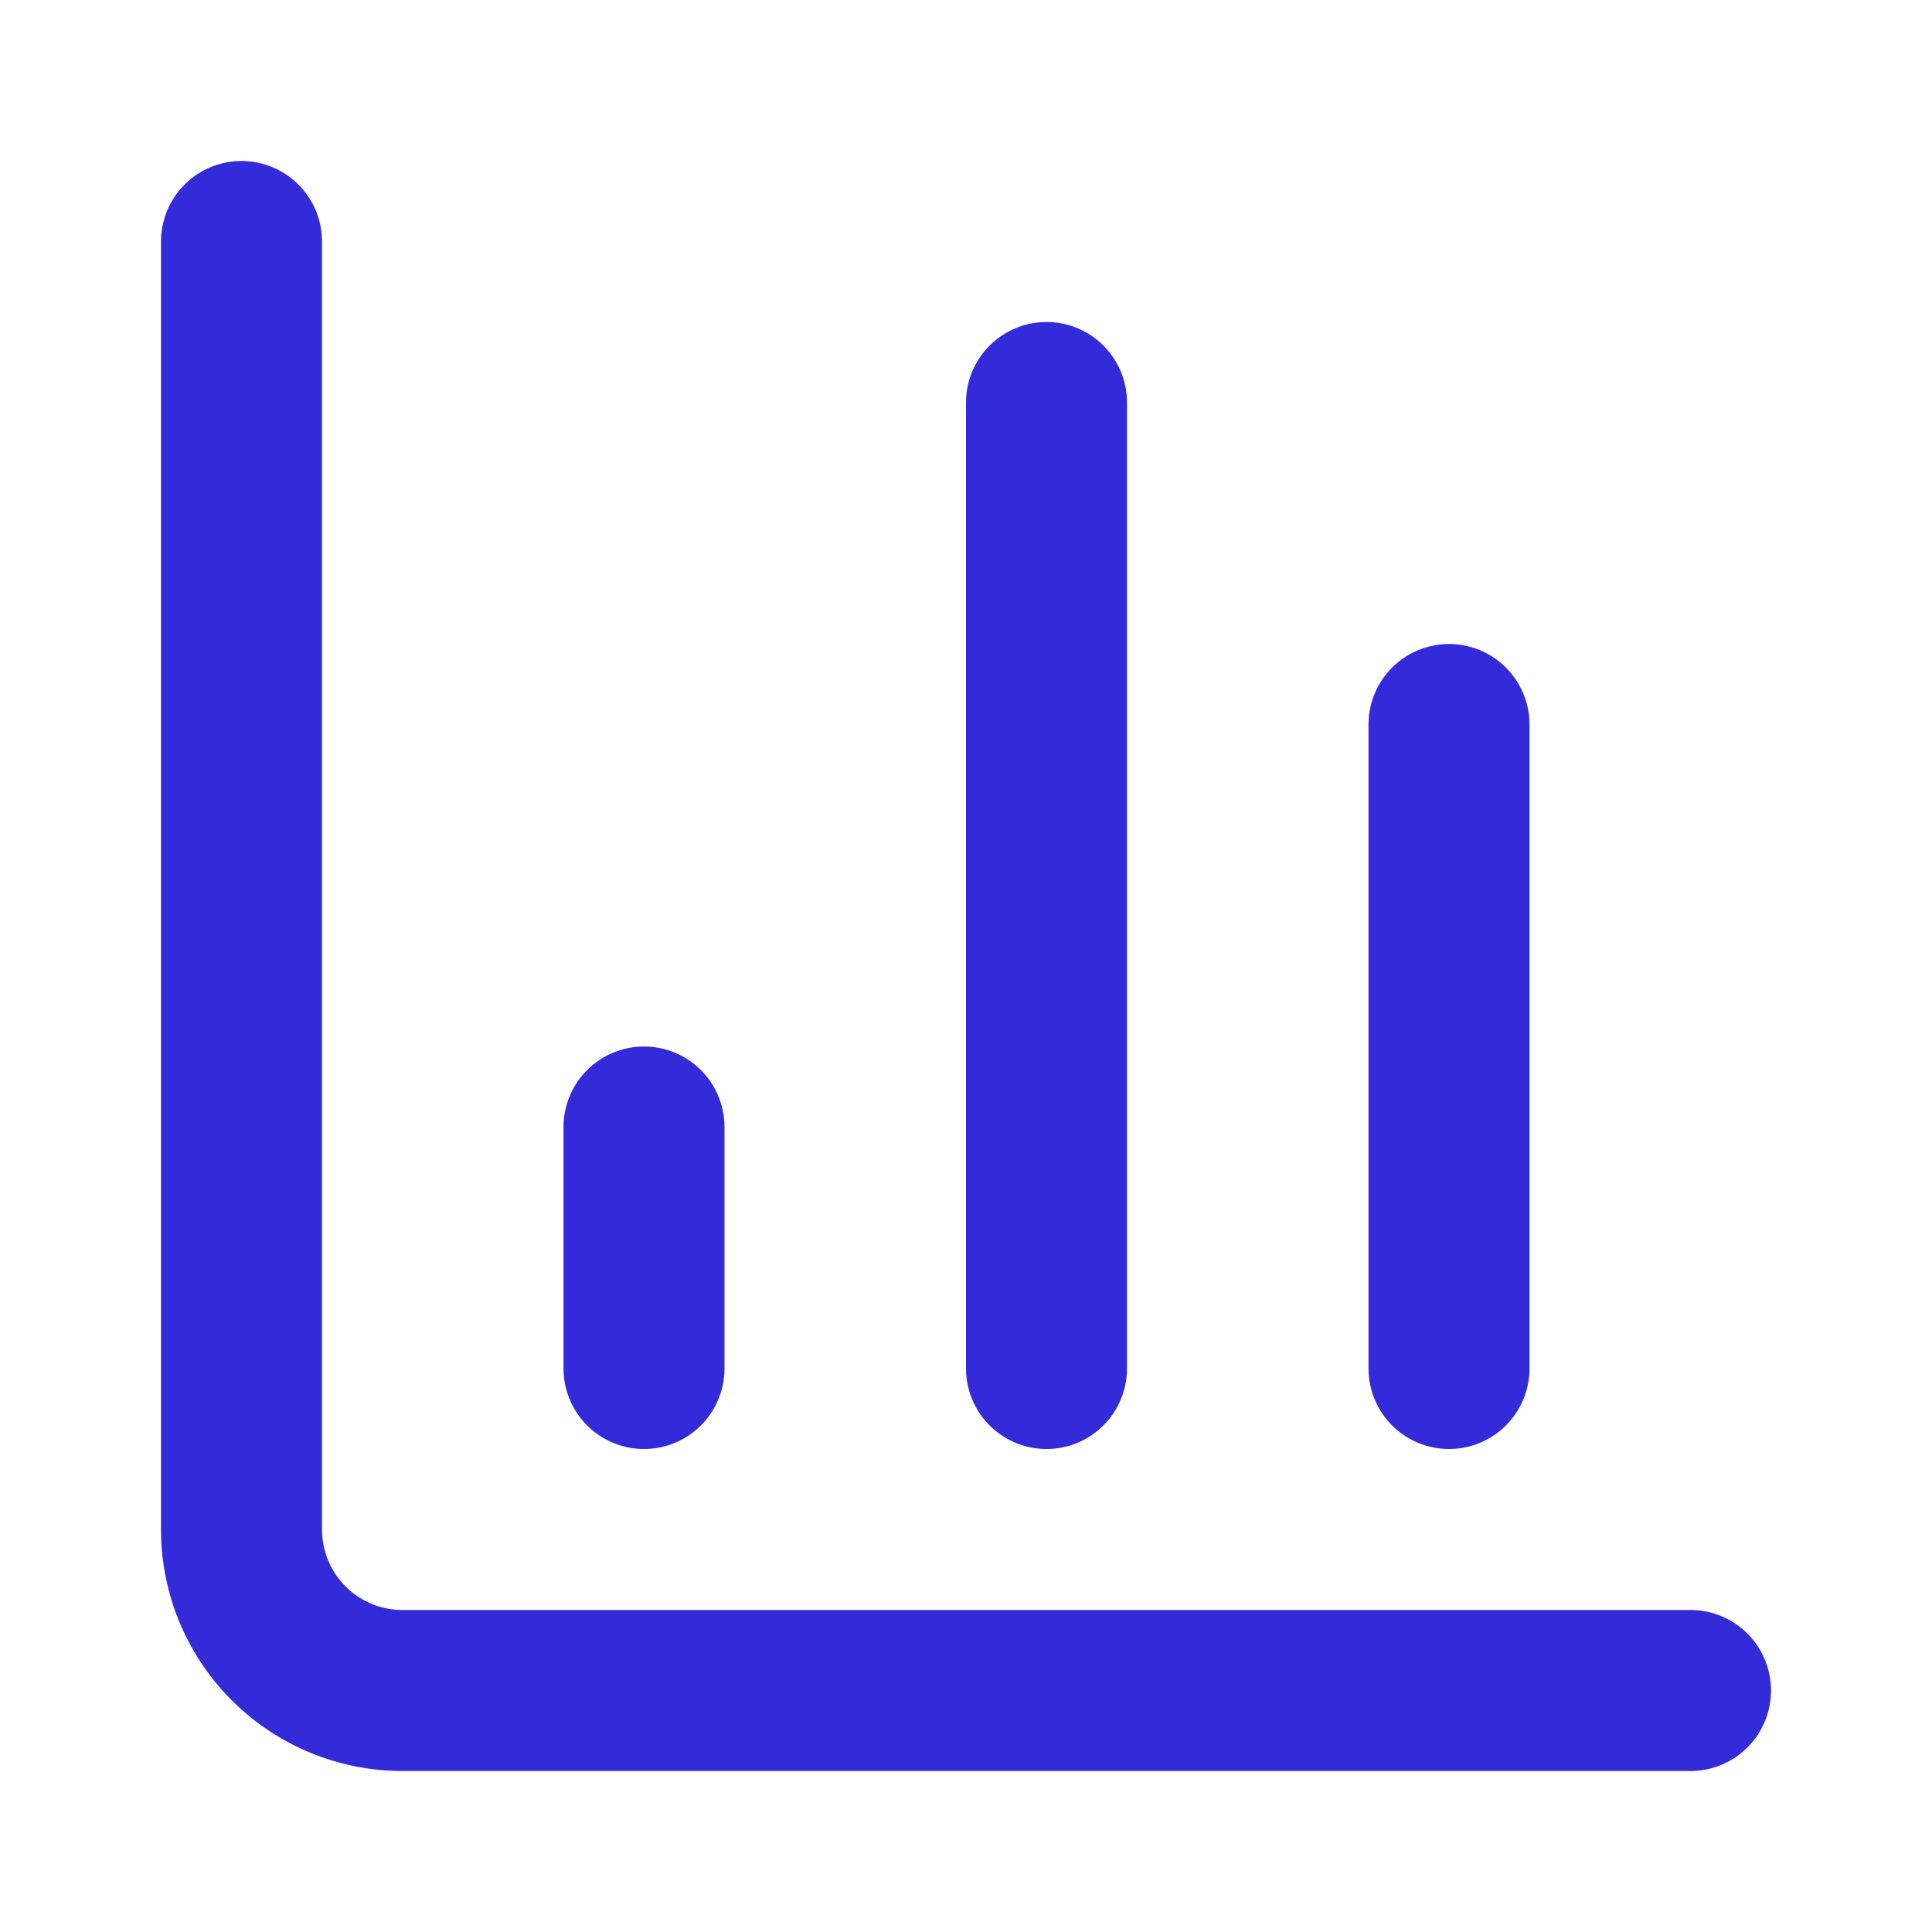
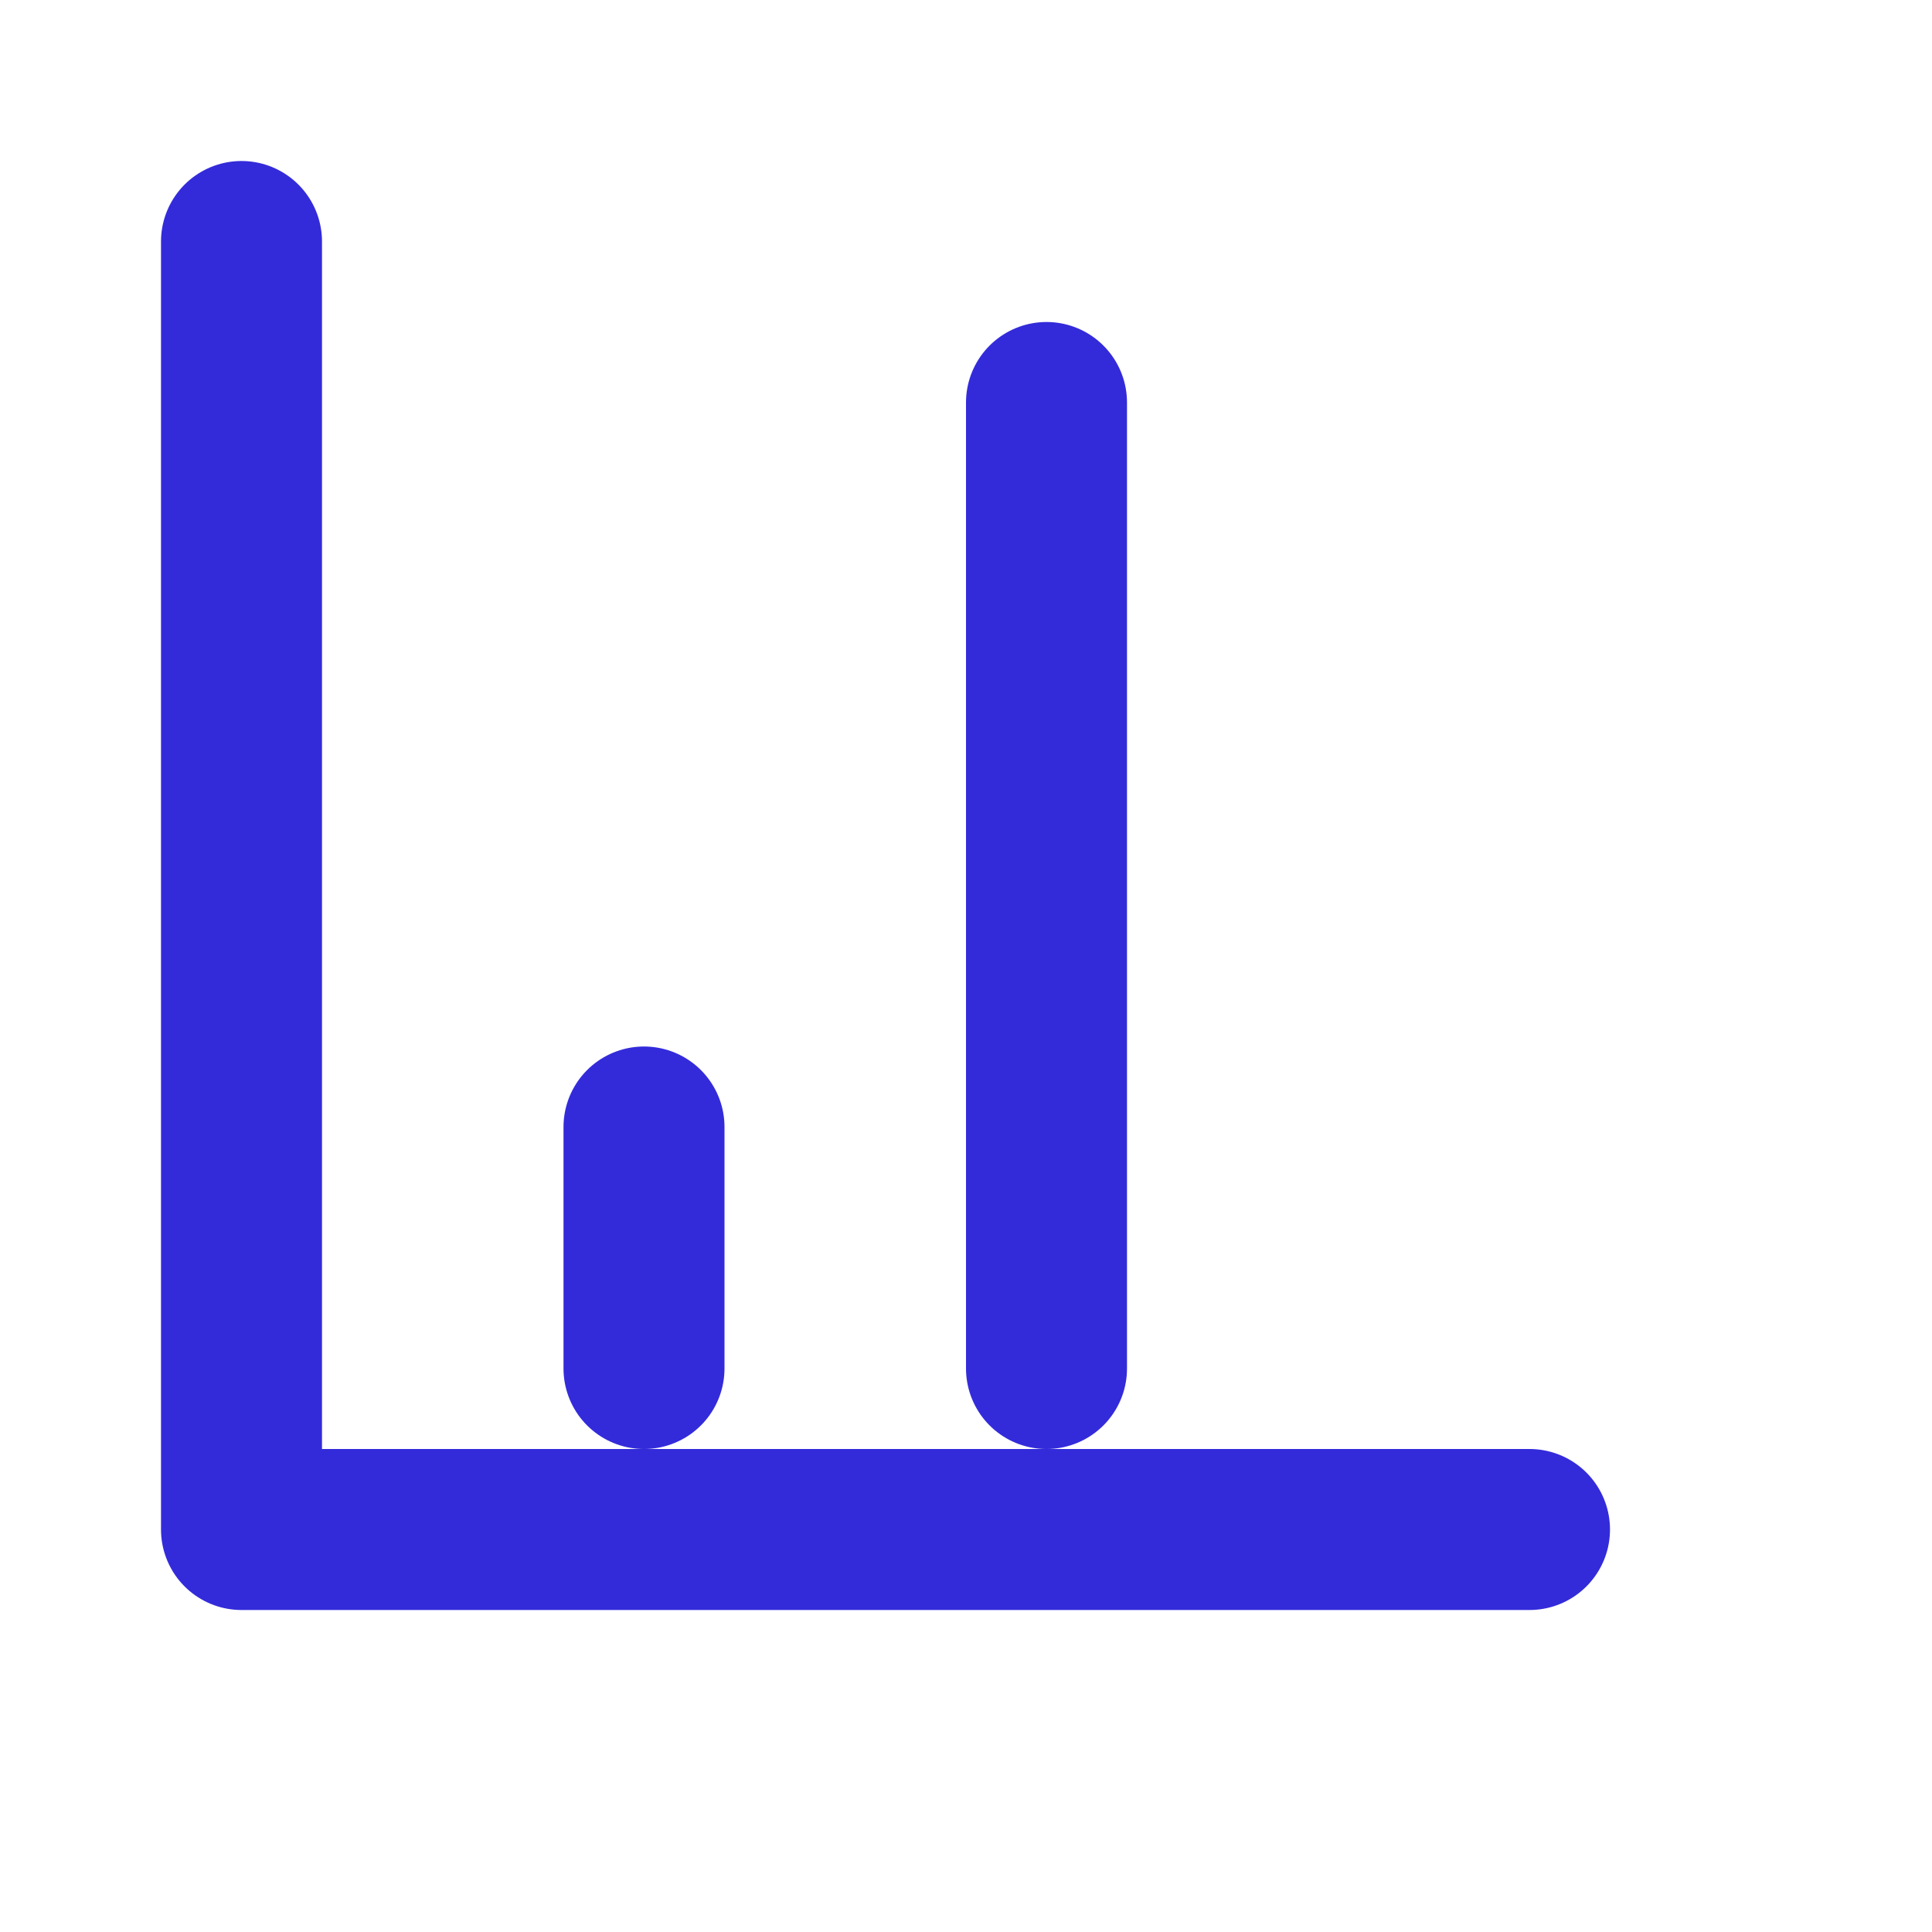
<svg xmlns="http://www.w3.org/2000/svg" width="24" height="24" viewBox="0 0 24 24" fill="none" stroke="#332bda" stroke-width="2" stroke-linecap="round" stroke-linejoin="round" class="lucide lucide-chart-column h-6 w-6 text-primary">
-   <path d="M3 3v16a2 2 0 0 0 2 2h16" />
-   <path d="M18 17V9" />
+   <path d="M3 3v16h16" />
  <path d="M13 17V5" />
  <path d="M8 17v-3" />
</svg>